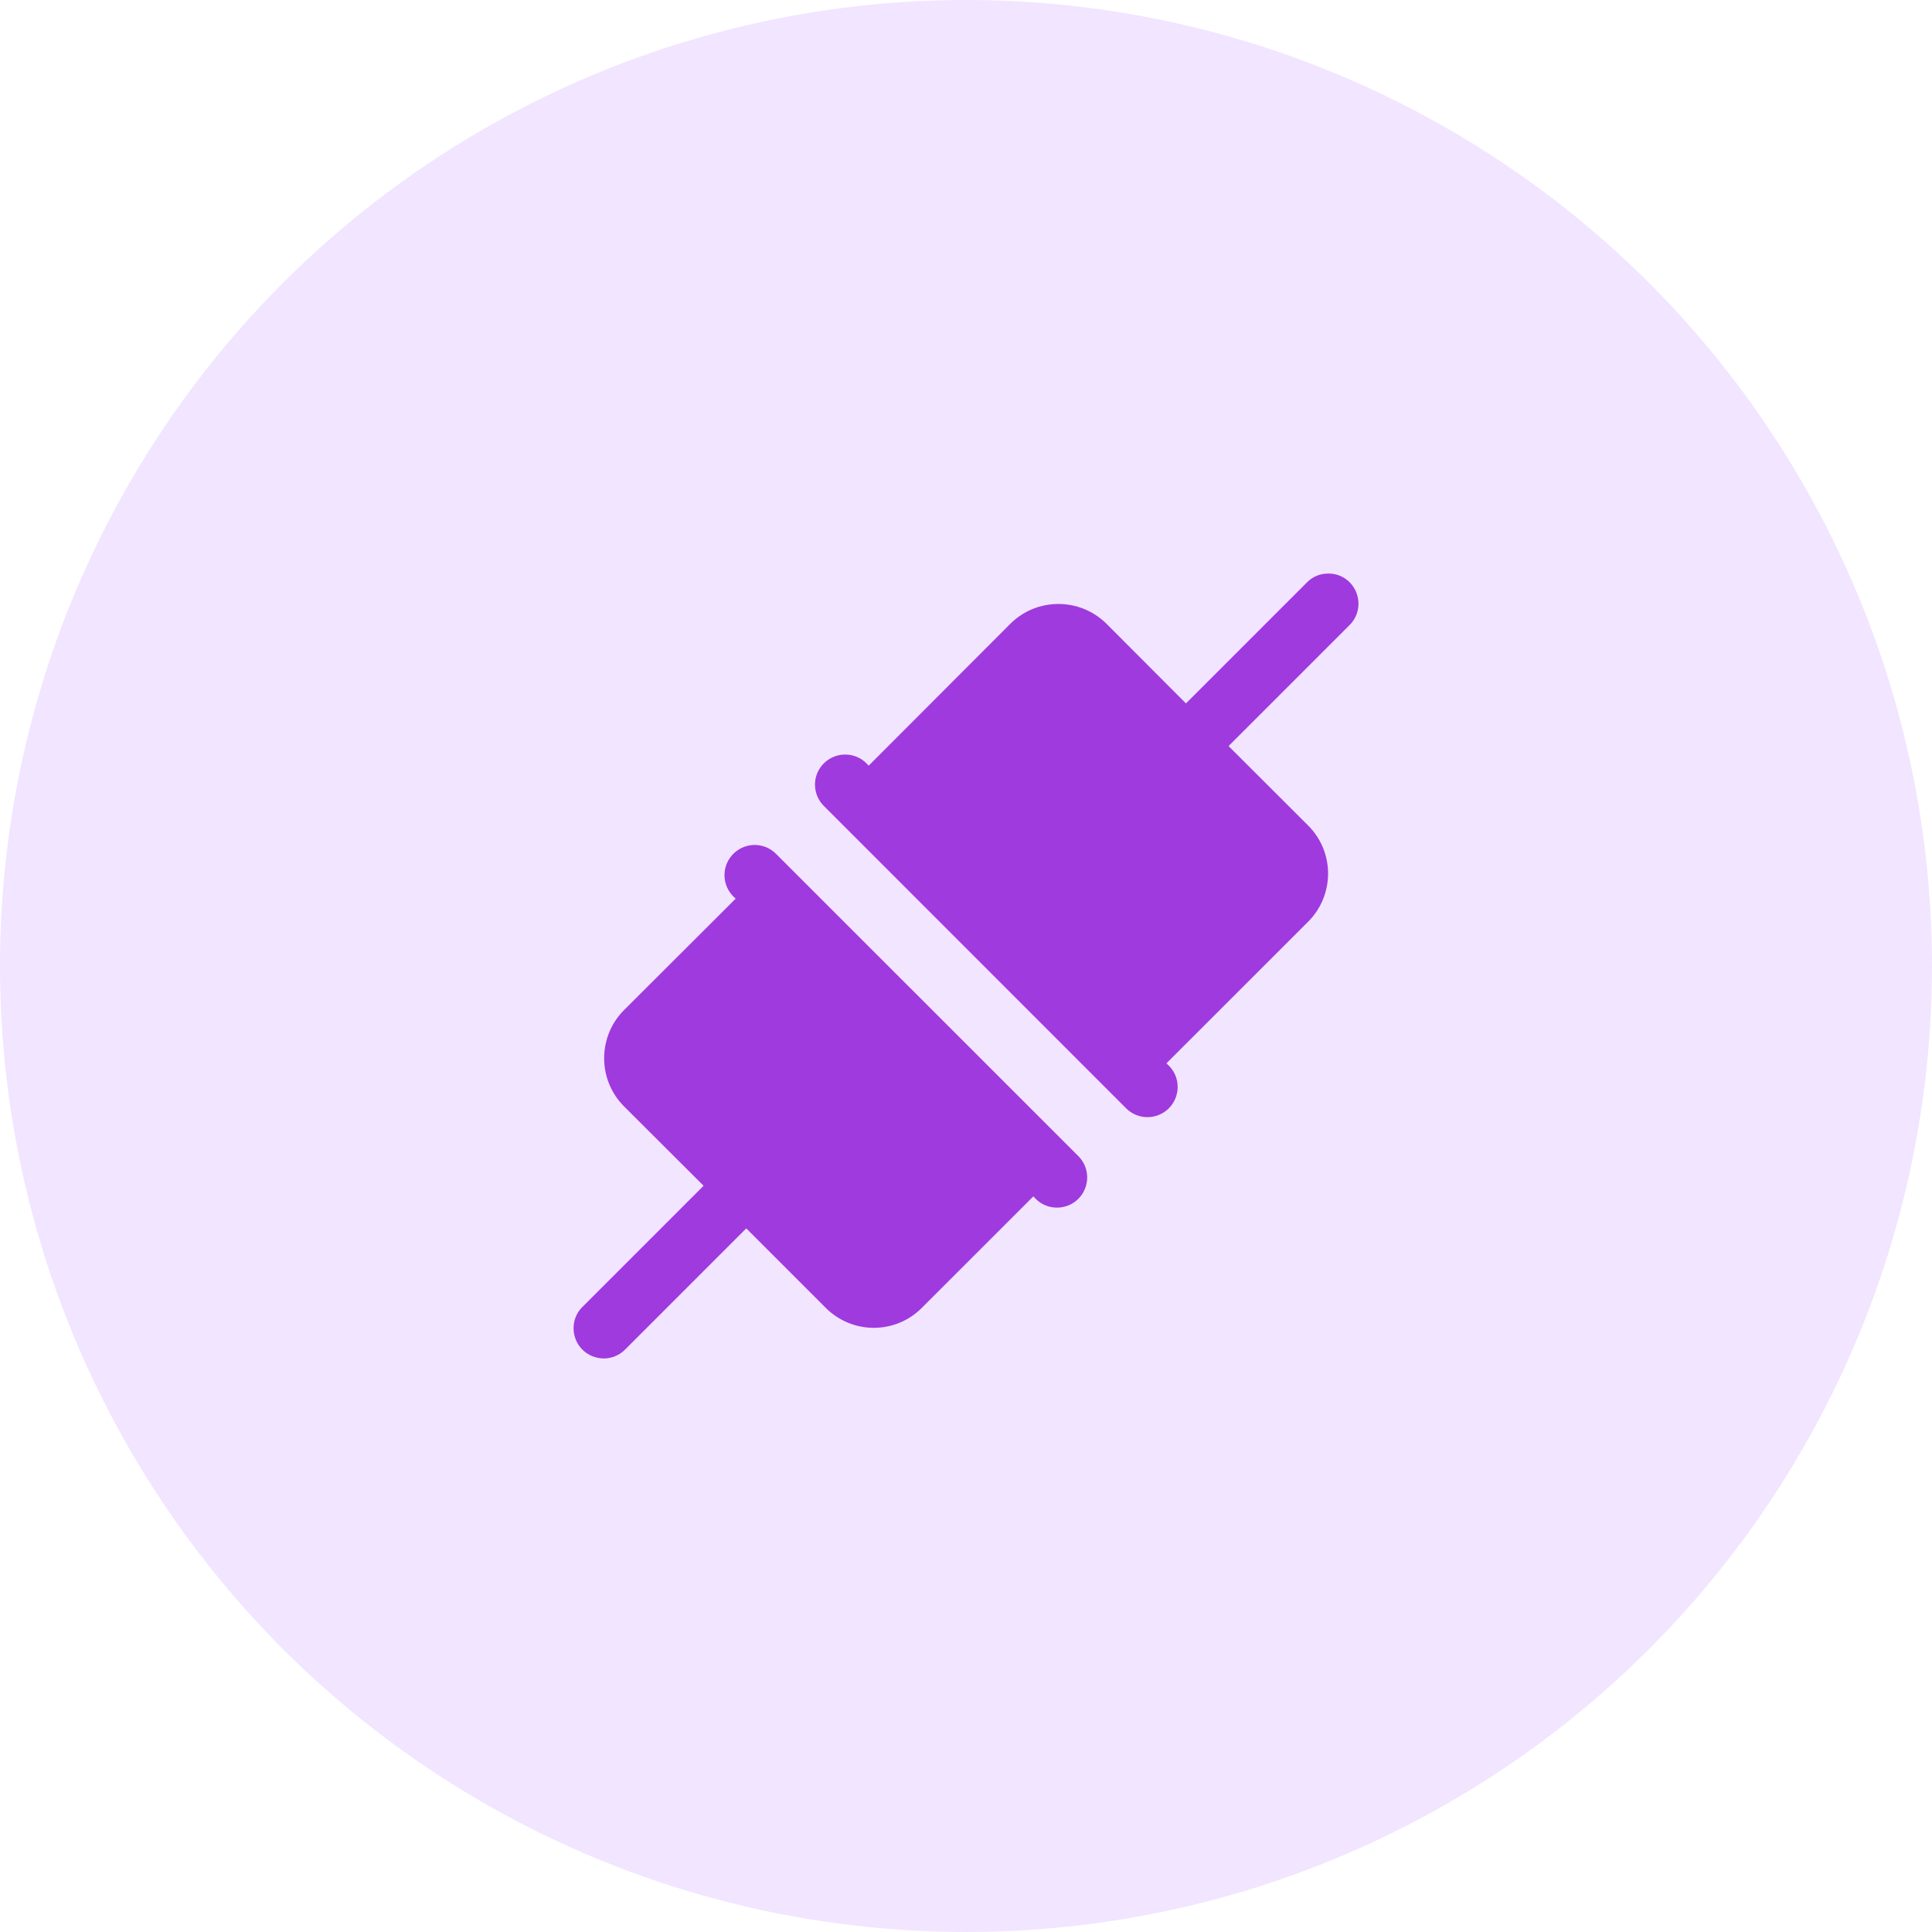
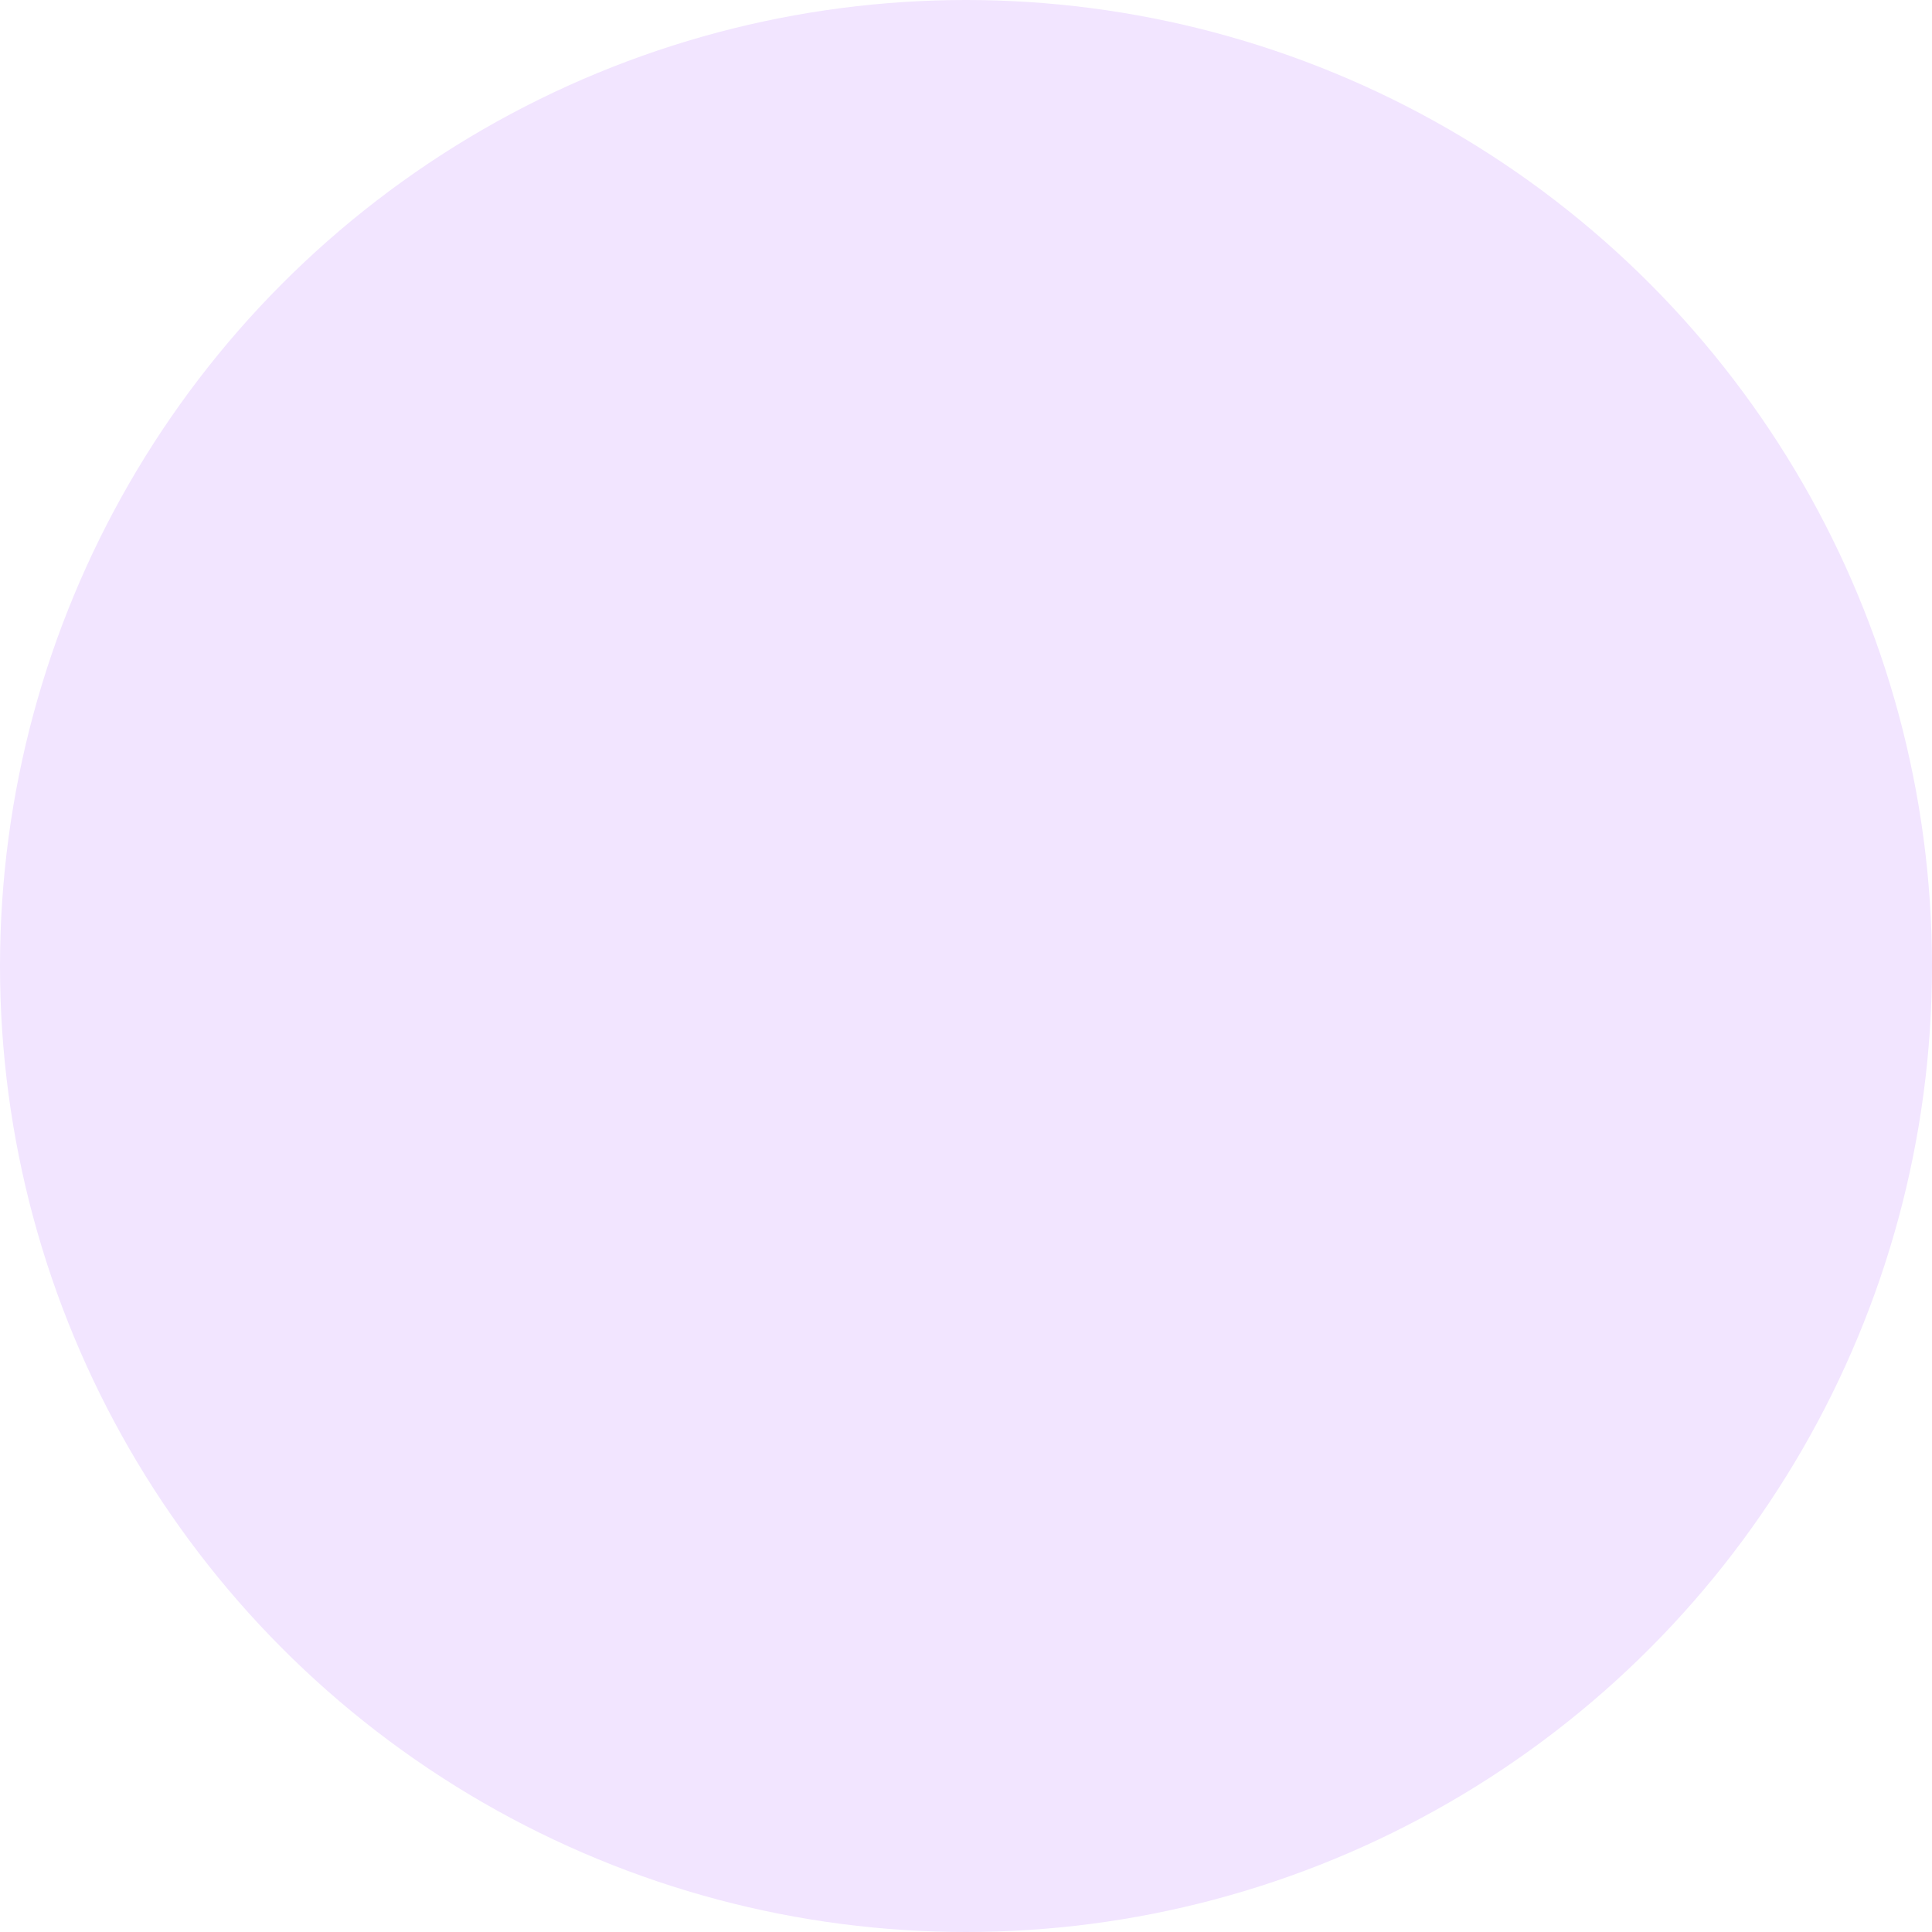
<svg xmlns="http://www.w3.org/2000/svg" width="64" height="64" viewBox="0 0 64 64" fill="none">
  <circle cx="32" cy="32" r="32" fill="#F2E5FF" />
-   <path d="M43.973 19.001C43.712 19.003 43.465 19.115 43.287 19.3L39.286 23.301L36.653 20.662C35.77 19.789 34.348 19.789 33.47 20.662L28.777 25.363L28.712 25.296C28.525 25.102 28.269 24.995 27.996 24.995C27.59 24.995 27.227 25.242 27.07 25.617C26.919 25.994 27.009 26.424 27.301 26.708L37.291 36.701C37.542 36.962 37.917 37.066 38.264 36.974C38.615 36.883 38.888 36.611 38.978 36.259C39.071 35.911 38.966 35.538 38.705 35.286L38.639 35.225L43.337 30.529C44.213 29.651 44.213 28.227 43.337 27.349L40.698 24.715L44.699 20.714C44.996 20.425 45.081 19.988 44.922 19.608C44.761 19.226 44.388 18.984 43.973 19.001ZM25.001 27.99C24.591 27.992 24.228 28.239 24.073 28.614C23.922 28.991 24.009 29.421 24.303 29.705L24.37 29.769L20.668 33.464C19.795 34.342 19.795 35.768 20.668 36.646L23.307 39.28L19.306 43.281C19.045 43.53 18.941 43.905 19.033 44.252C19.123 44.603 19.396 44.876 19.747 44.966C20.096 45.061 20.471 44.954 20.72 44.693L24.721 40.692L27.355 43.326C28.238 44.206 29.657 44.206 30.535 43.326L34.232 39.631L34.294 39.698C34.545 39.959 34.918 40.063 35.267 39.971C35.618 39.881 35.891 39.608 35.981 39.257C36.074 38.91 35.969 38.535 35.708 38.284L25.715 28.293C25.528 28.099 25.272 27.992 25.001 27.99Z" fill="#9F3ADE" />
</svg>